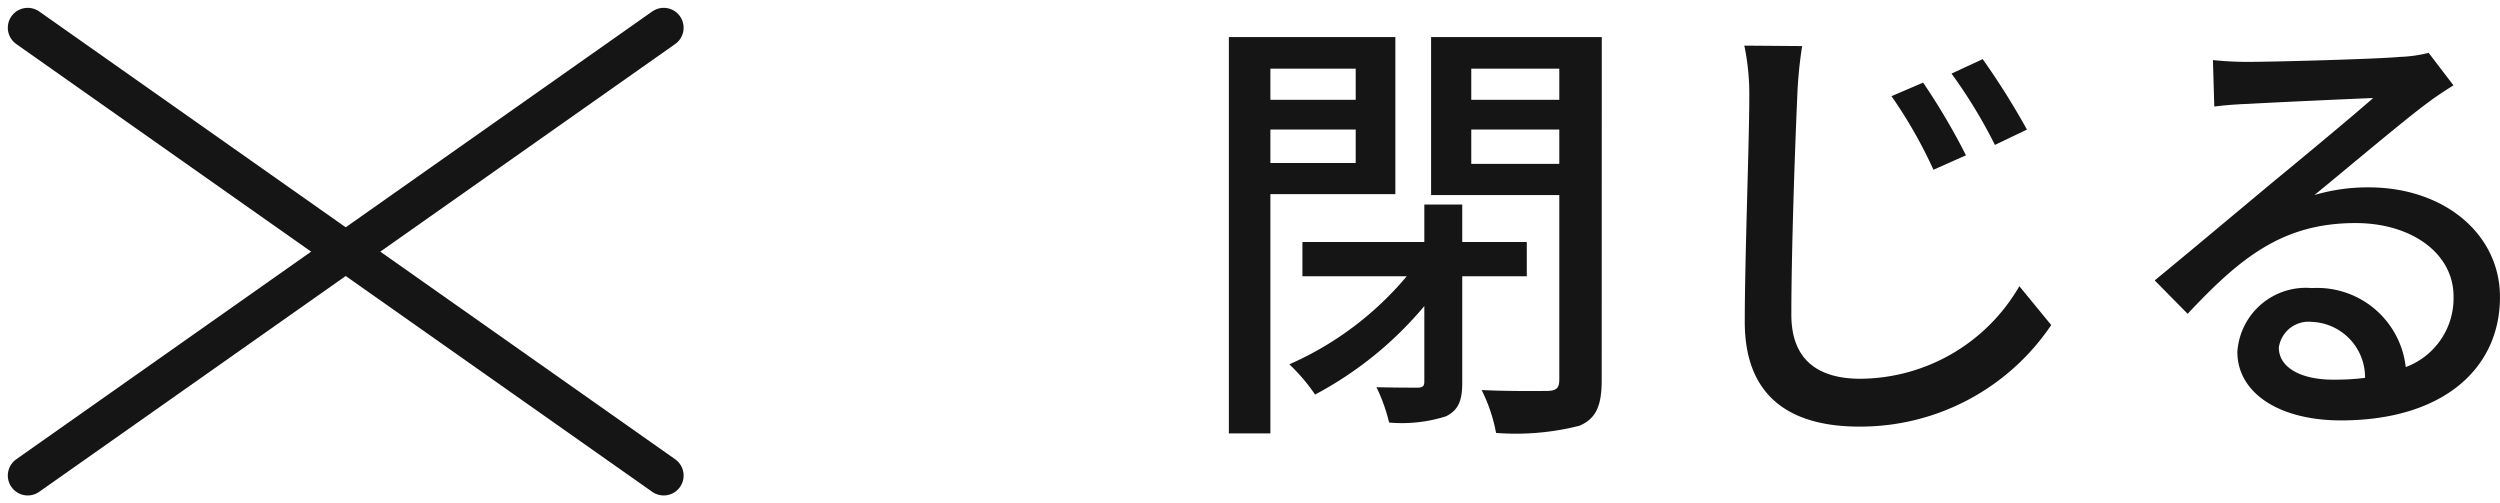
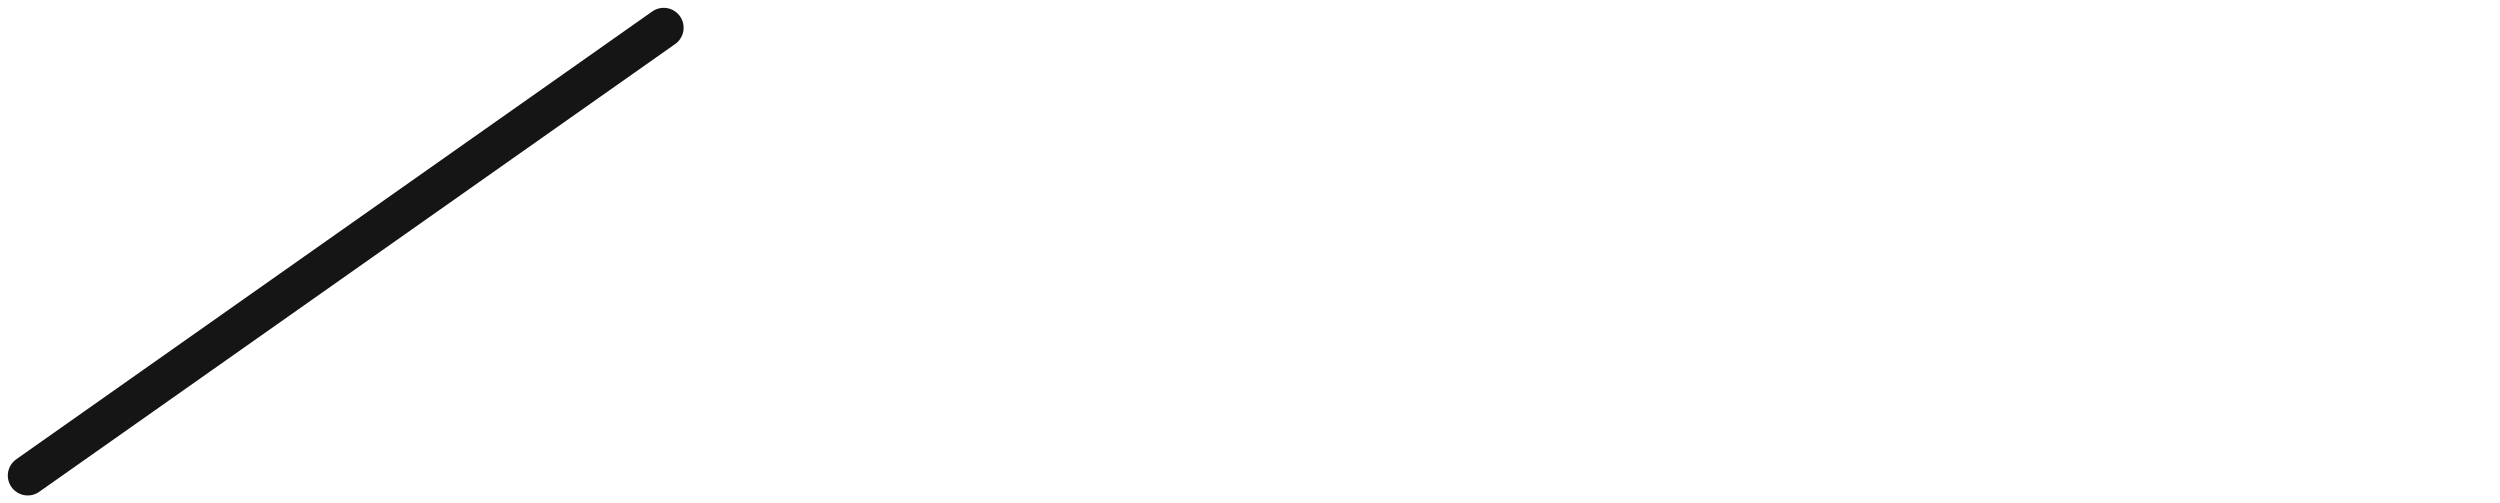
<svg xmlns="http://www.w3.org/2000/svg" width="94.15" height="18.955" viewBox="0 0 94.15 18.955">
  <g id="グループ_1053" data-name="グループ 1053" transform="translate(18707.749 -4505.022)">
-     <path id="パス_790" data-name="パス 790" d="M6.307-12.393v1.173H3.094v-1.173ZM3.094-8.84V-10.1H6.307V-8.84ZM7.8-7.667v-5.916H1.53V1.343H3.094v-9.01ZM12.75-4.573V-5.865H10.319V-7.276H8.891v1.411H4.3v1.292H8.228a12.13,12.13,0,0,1-4.42,3.315A6.994,6.994,0,0,1,4.777-.119,13.78,13.78,0,0,0,8.891-3.451V-.6c0,.17-.068.221-.272.221s-.867,0-1.53-.017A6.521,6.521,0,0,1,7.565.935,5.459,5.459,0,0,0,9.707.7c.476-.238.612-.6.612-1.275V-4.573ZM10.659-8.806V-10.1h3.315v1.292Zm3.315-3.587v1.173H10.659v-1.173Zm1.6-1.19H9.146v5.95h4.828V-.68c0,.306-.1.408-.425.425-.323,0-1.445.017-2.5-.034a6.036,6.036,0,0,1,.544,1.615,9.707,9.707,0,0,0,3.145-.272c.629-.272.833-.765.833-1.717Zm12.1,1.717-1.19.51a17.525,17.525,0,0,1,1.581,2.771l1.224-.544A24.708,24.708,0,0,0,27.676-11.866Zm2.244-.884-1.173.544A18.792,18.792,0,0,1,30.379-9.52l1.207-.578A28.309,28.309,0,0,0,29.92-12.75Zm-6.8-.493-2.176-.017a8.933,8.933,0,0,1,.187,1.972c0,1.649-.17,6.018-.17,8.432,0,2.839,1.734,3.944,4.318,3.944A8.667,8.667,0,0,0,32.5-2.737L31.3-4.2A6.966,6.966,0,0,1,25.313-.714c-1.479,0-2.6-.612-2.6-2.414,0-2.346.136-6.273.221-8.16A15.81,15.81,0,0,1,23.12-13.243ZM41.072-1.887a1.13,1.13,0,0,1,1.241-.969A2.088,2.088,0,0,1,44.319-.748a9.059,9.059,0,0,1-1.207.068C41.9-.68,41.072-1.139,41.072-1.887ZM38.59-12.716l.051,1.751c.391-.051.833-.085,1.258-.1.884-.051,3.825-.187,4.726-.221-.85.748-2.822,2.38-3.774,3.162-1,.833-3.128,2.618-4.454,3.706l1.241,1.258c2.006-2.142,3.6-3.417,6.324-3.417,2.125,0,3.689,1.156,3.689,2.754a2.762,2.762,0,0,1-1.8,2.669,3.355,3.355,0,0,0-3.536-2.975,2.584,2.584,0,0,0-2.805,2.4c0,1.547,1.564,2.584,3.91,2.584C47.243.85,49.4-1.088,49.4-3.791c0-2.38-2.108-4.131-4.947-4.131a7.043,7.043,0,0,0-2.04.289c1.207-.986,3.3-2.754,4.165-3.4.357-.272.714-.51,1.071-.731l-.935-1.224a5.069,5.069,0,0,1-1.088.153c-.918.085-4.794.187-5.678.187A12.348,12.348,0,0,1,38.59-12.716Z" transform="translate(-18663 4520)" fill="#151515" />
-     <line id="線_369" data-name="線 369" x2="23.951" y2="16.864" transform="translate(-18706.705 4506.067)" fill="none" stroke="#151515" stroke-linecap="round" stroke-width="1.5" />
    <line id="線_370" data-name="線 370" x1="23.951" y2="16.864" transform="translate(-18706.705 4506.067)" fill="none" stroke="#151515" stroke-linecap="round" stroke-width="1.5" />
  </g>
</svg>